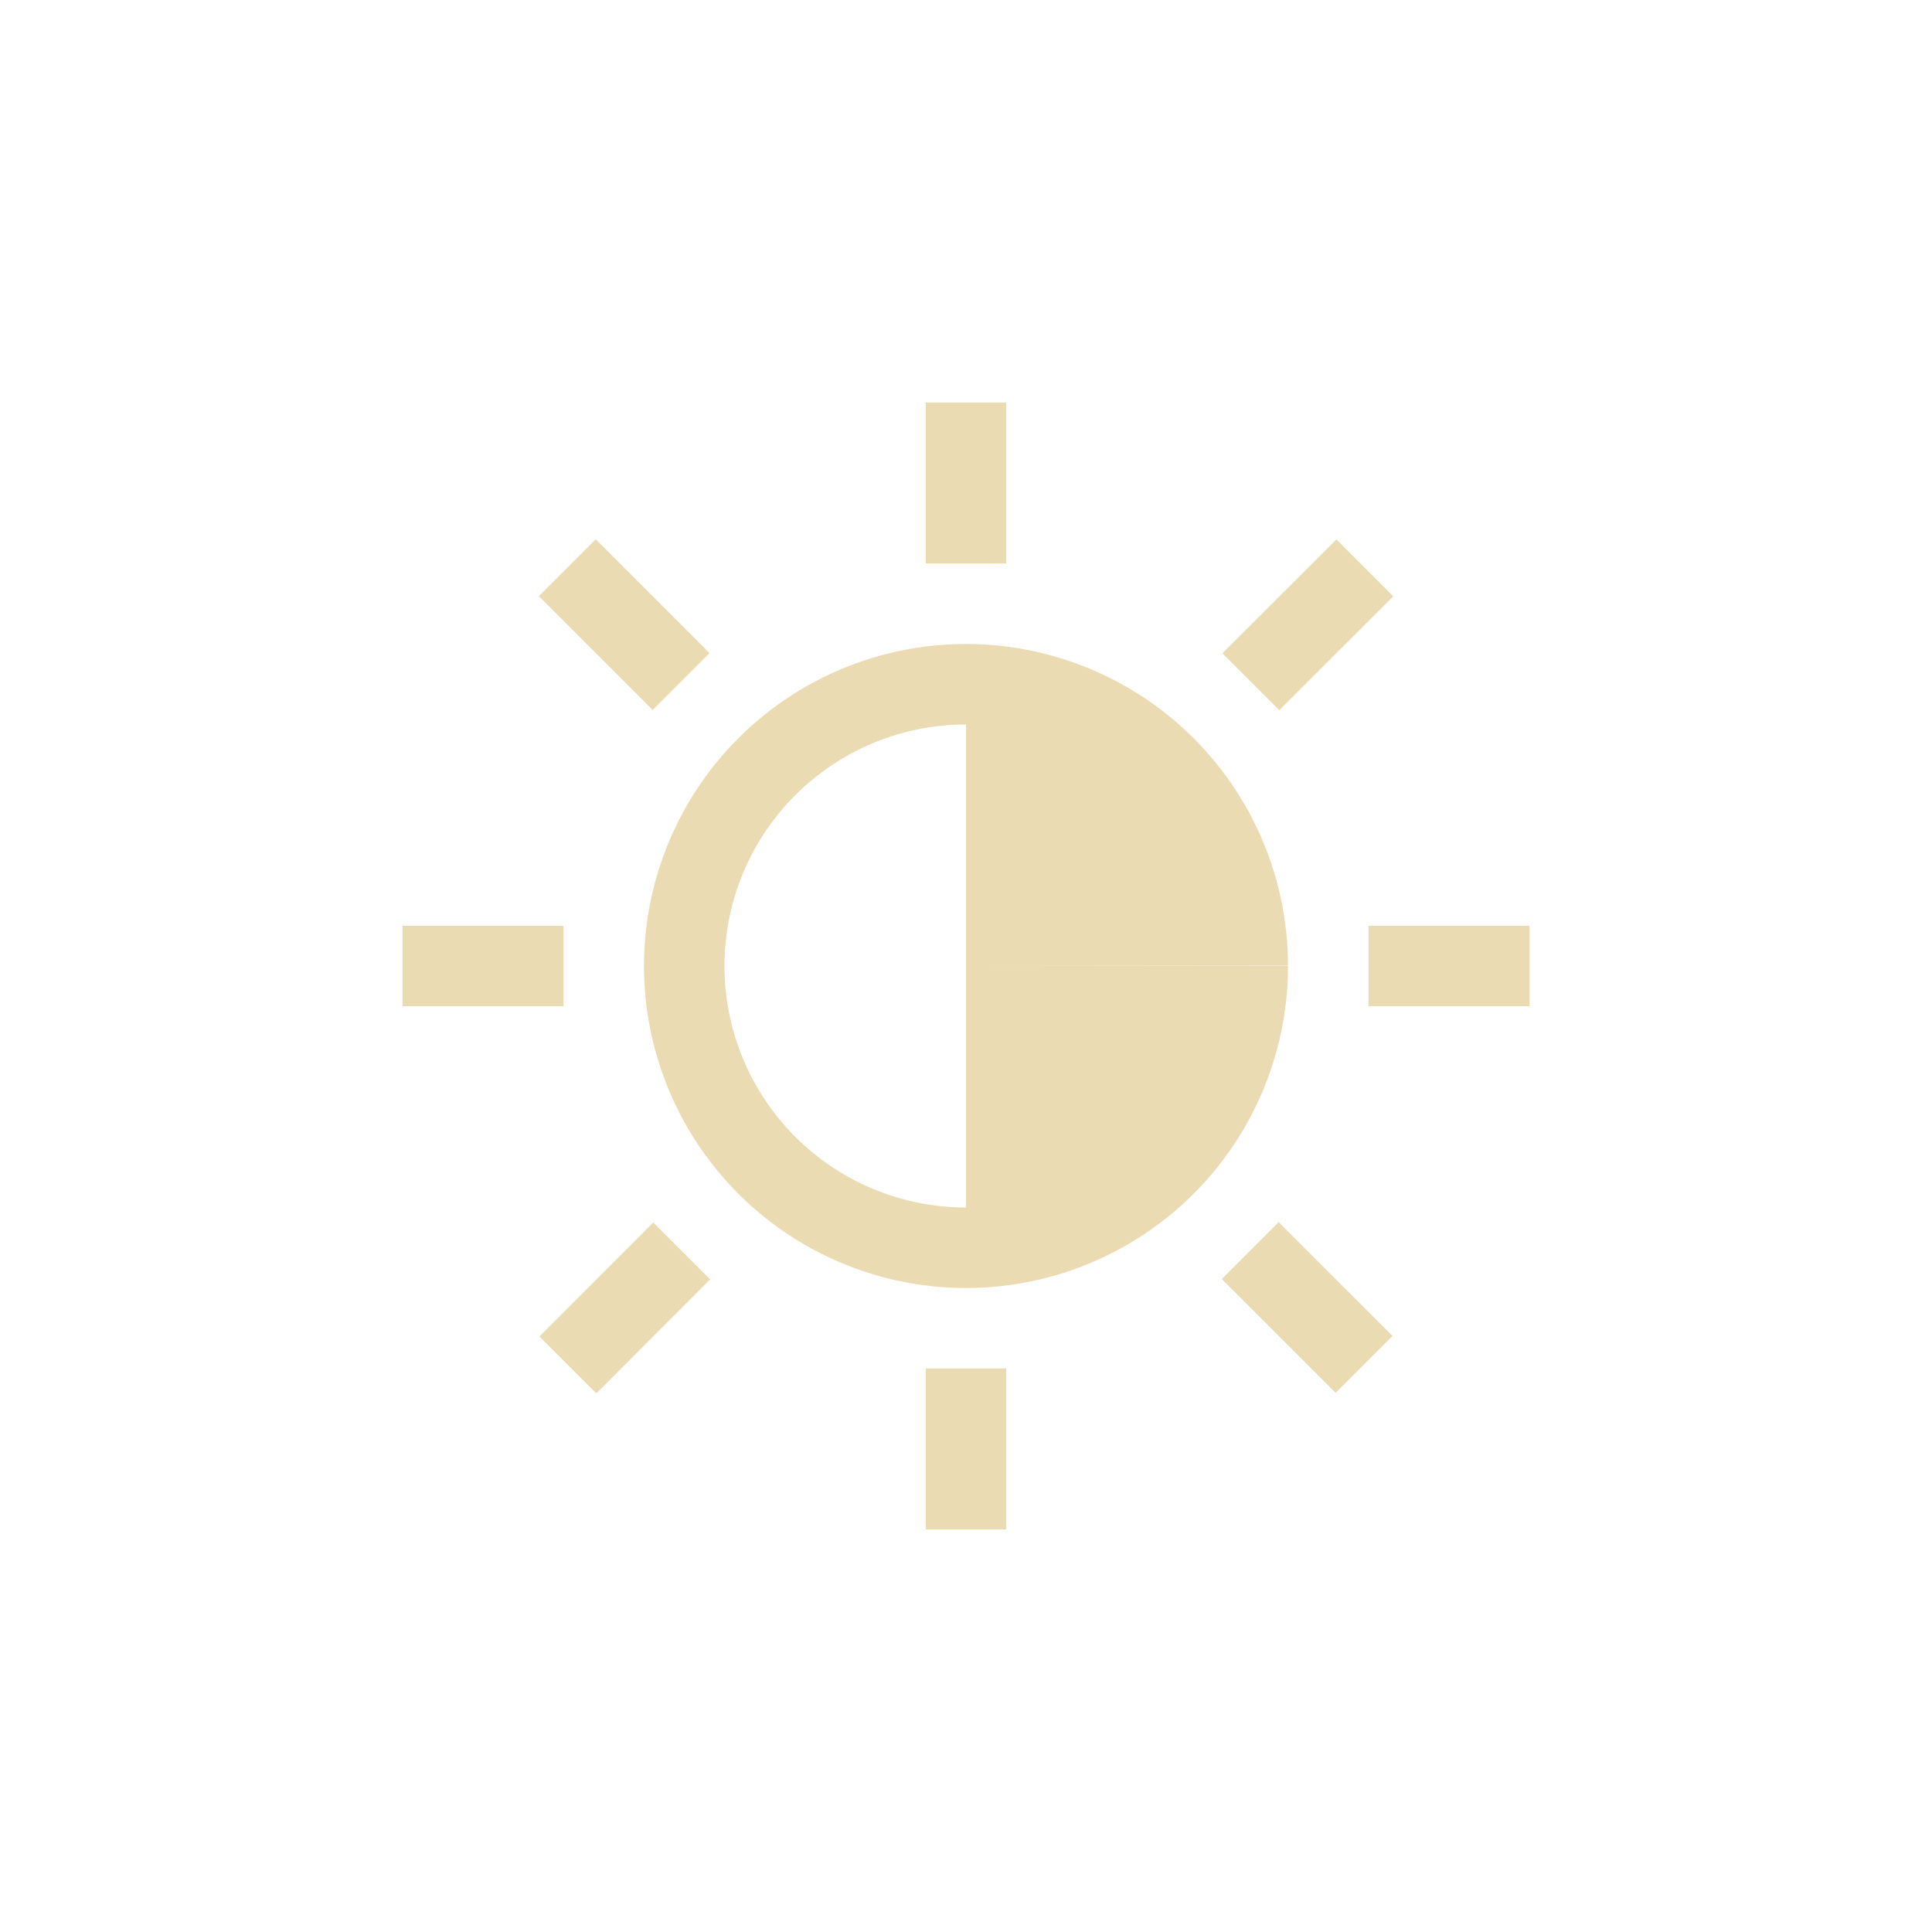
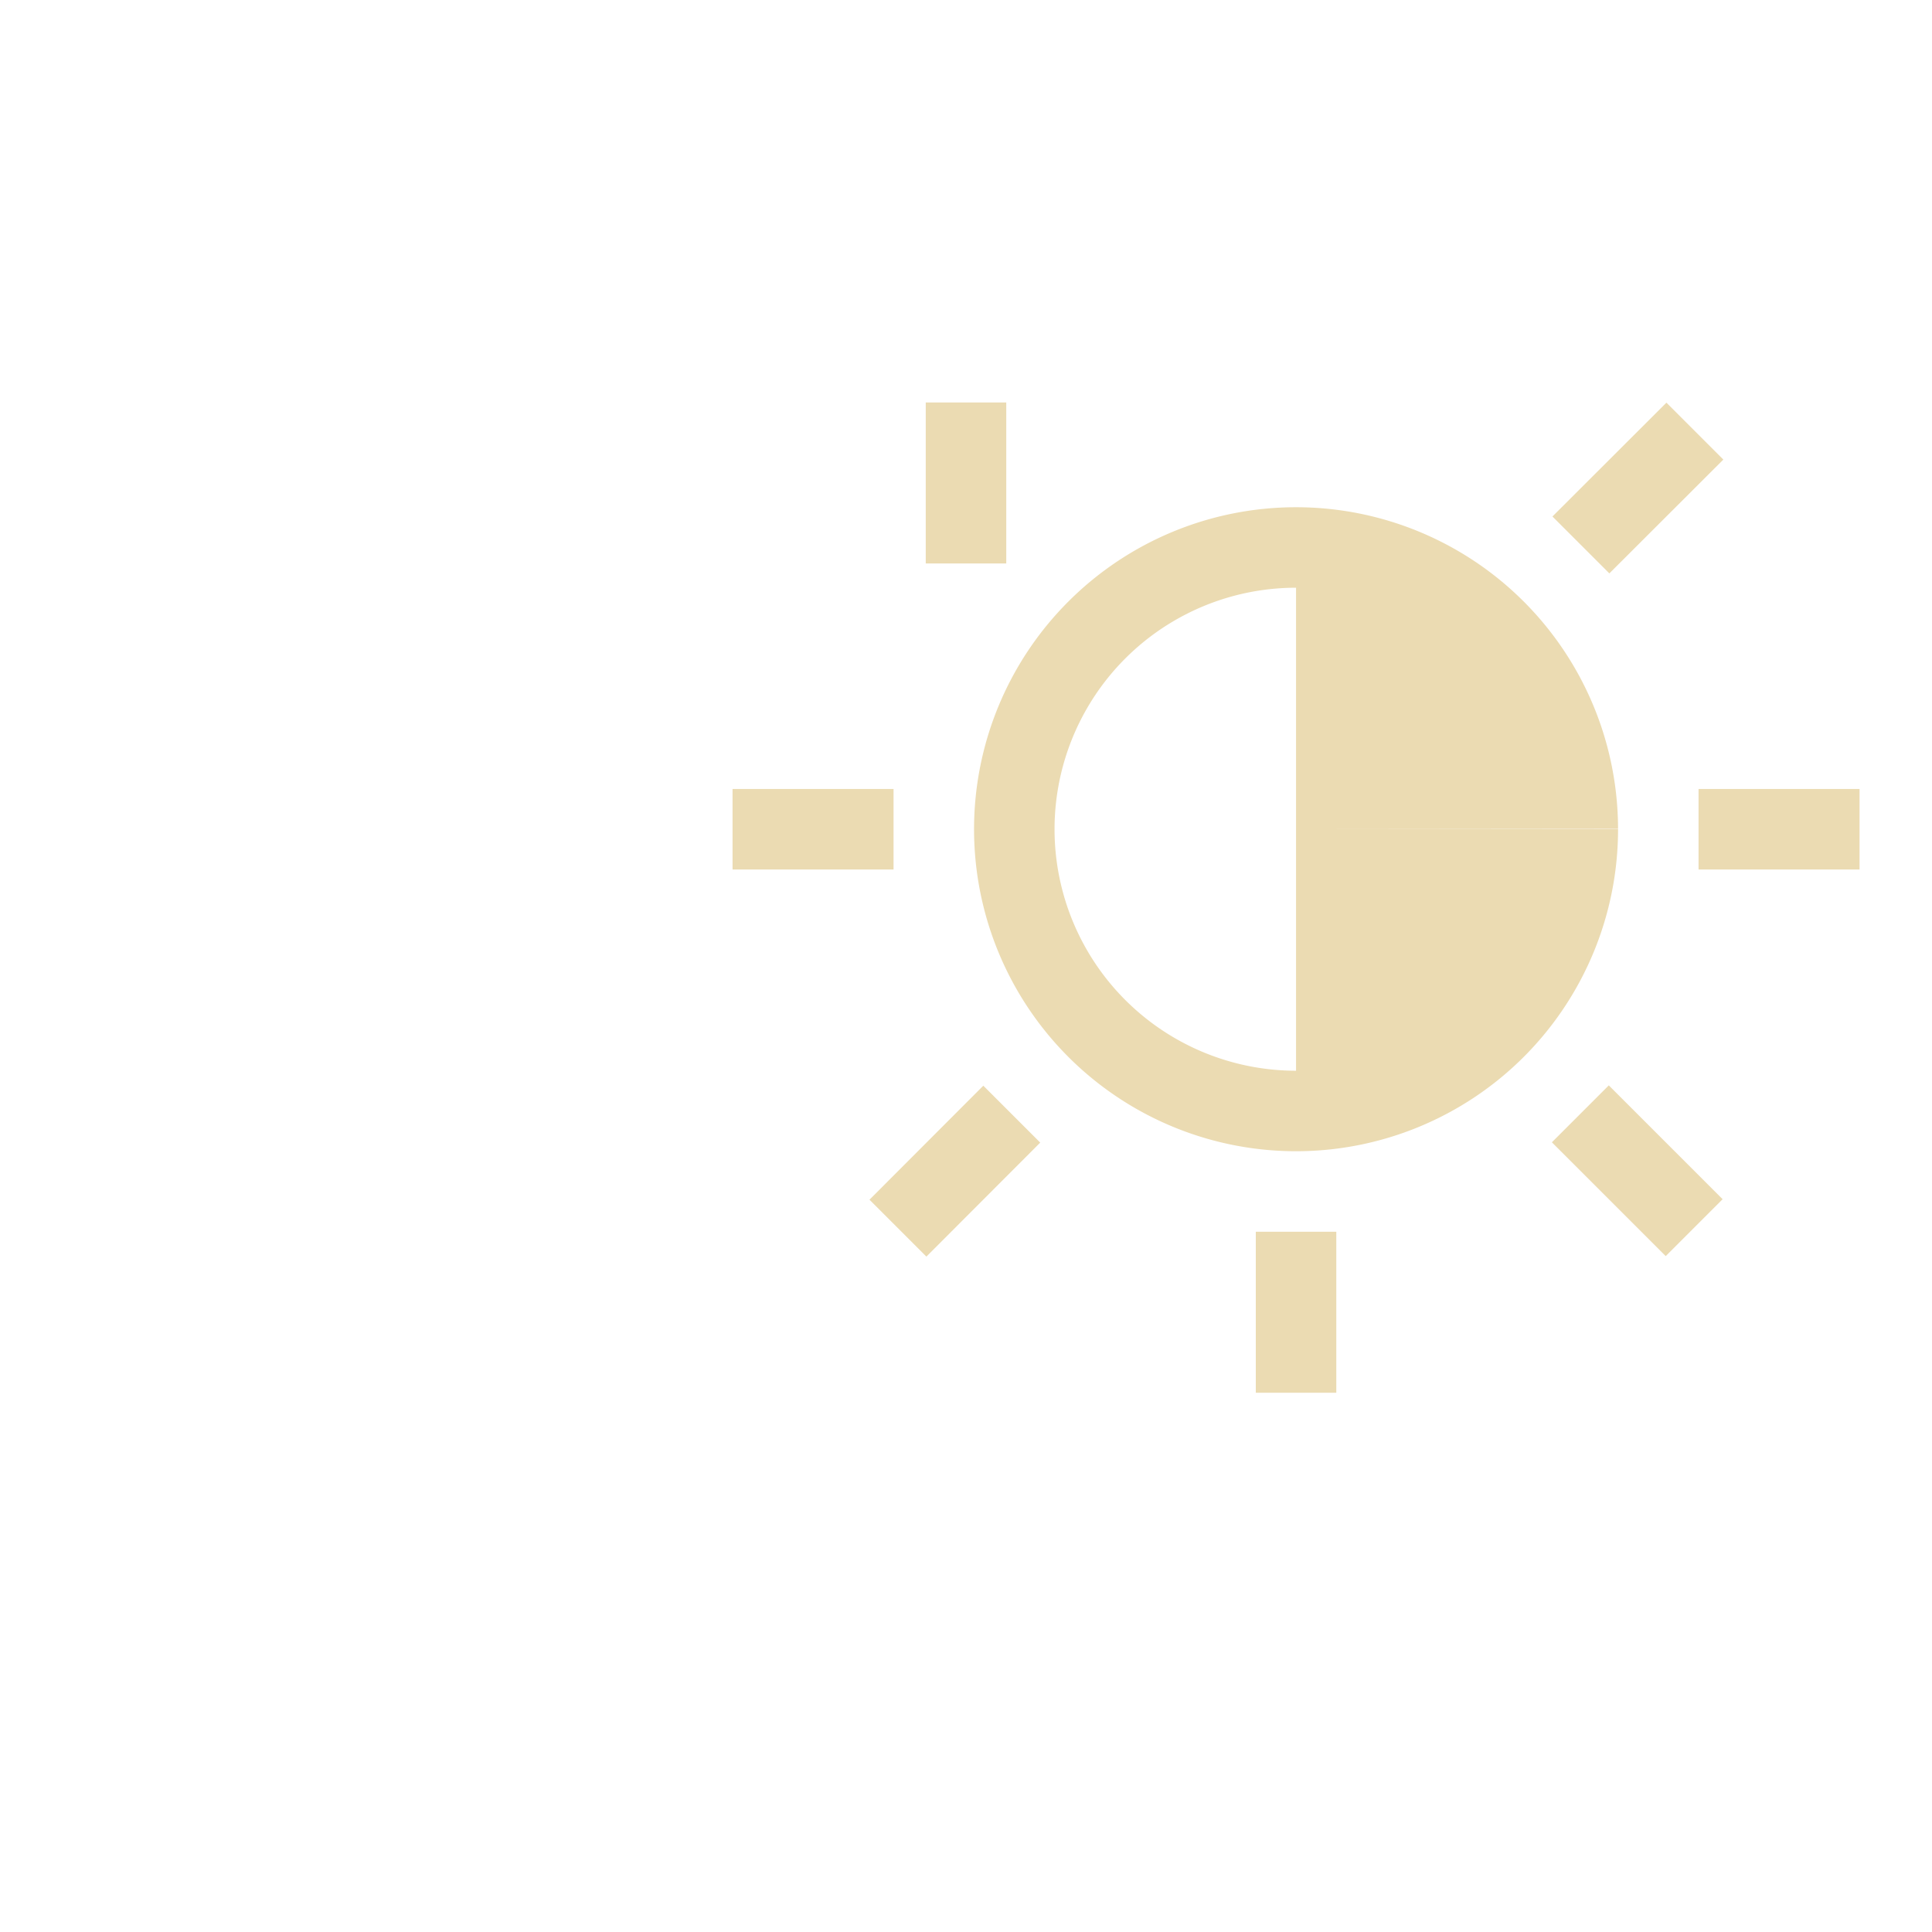
<svg xmlns="http://www.w3.org/2000/svg" width="24" height="24" version="1.1" viewBox="0 0 24 24">
  <defs>
    <style id="current-color-scheme" type="text/css">.ColorScheme-Text { color:#ebdbb2; } .ColorScheme-Highlight { color:#458588; }</style>
  </defs>
-   <path class="ColorScheme-Text" d="m11.5 5v2h1v-2zm-4.1 1.699-0.707 0.707 1.414 1.414 0.707-0.707zm9.201 0.002-1.416 1.414 0.707 0.707 1.416-1.414zm-4.605 1.299a4 4 0 0 0-3.996 4.002 4 4 0 0 0 4.002 3.998 4 4 0 0 0 3.998-4h-4v3a3 3 0 0 1-3-2.998 3 3 0 0 1 2.998-3.002 3 3 0 0 0 2e-3 0v3l4-0.004a4 4 0 0 0-4.004-3.996zm-6.996 3.5v1h2v-1zm12 0v1h2v-1zm-1.115 3.682-0.707 0.707 1.414 1.414 0.707-0.707zm-7.77 0.004-1.414 1.416 0.707 0.707 1.414-1.416zm3.385 1.814v2h1v-2z" fill="currentColor" />
+   <path class="ColorScheme-Text" d="m11.5 5v2h1v-2zzm9.201 0.002-1.416 1.414 0.707 0.707 1.416-1.414zm-4.605 1.299a4 4 0 0 0-3.996 4.002 4 4 0 0 0 4.002 3.998 4 4 0 0 0 3.998-4h-4v3a3 3 0 0 1-3-2.998 3 3 0 0 1 2.998-3.002 3 3 0 0 0 2e-3 0v3l4-0.004a4 4 0 0 0-4.004-3.996zm-6.996 3.5v1h2v-1zm12 0v1h2v-1zm-1.115 3.682-0.707 0.707 1.414 1.414 0.707-0.707zm-7.77 0.004-1.414 1.416 0.707 0.707 1.414-1.416zm3.385 1.814v2h1v-2z" fill="currentColor" />
</svg>